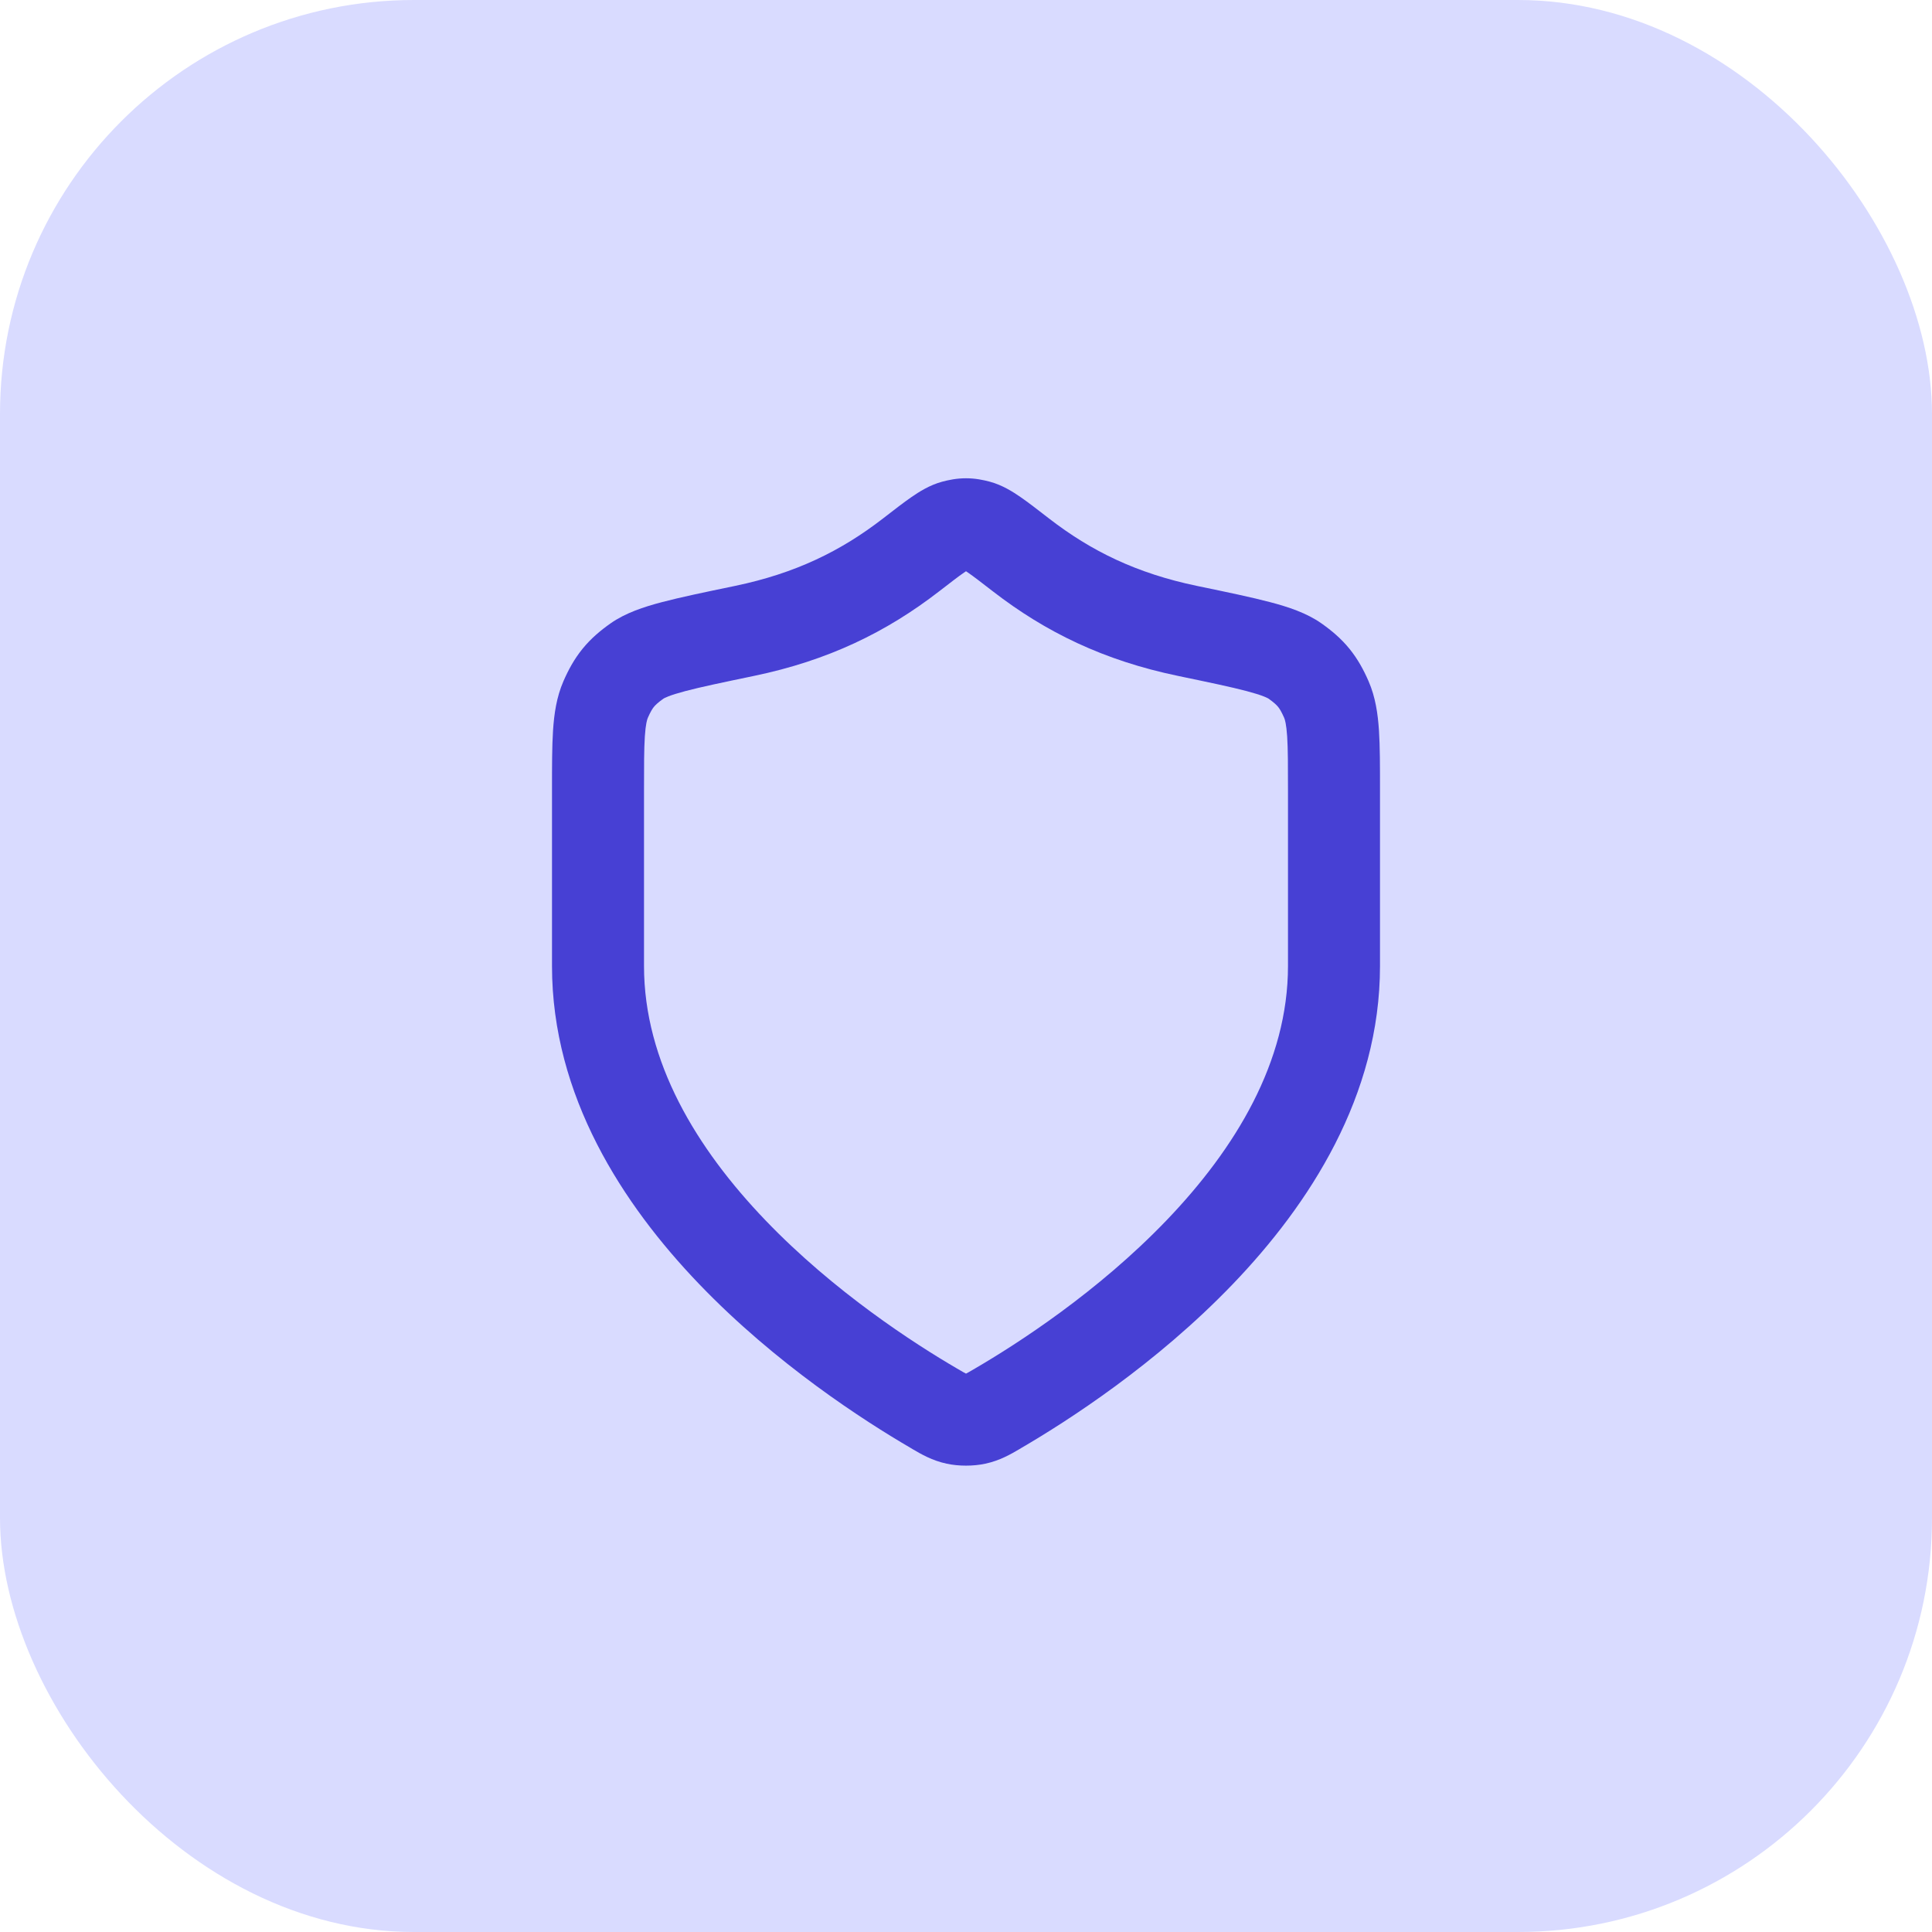
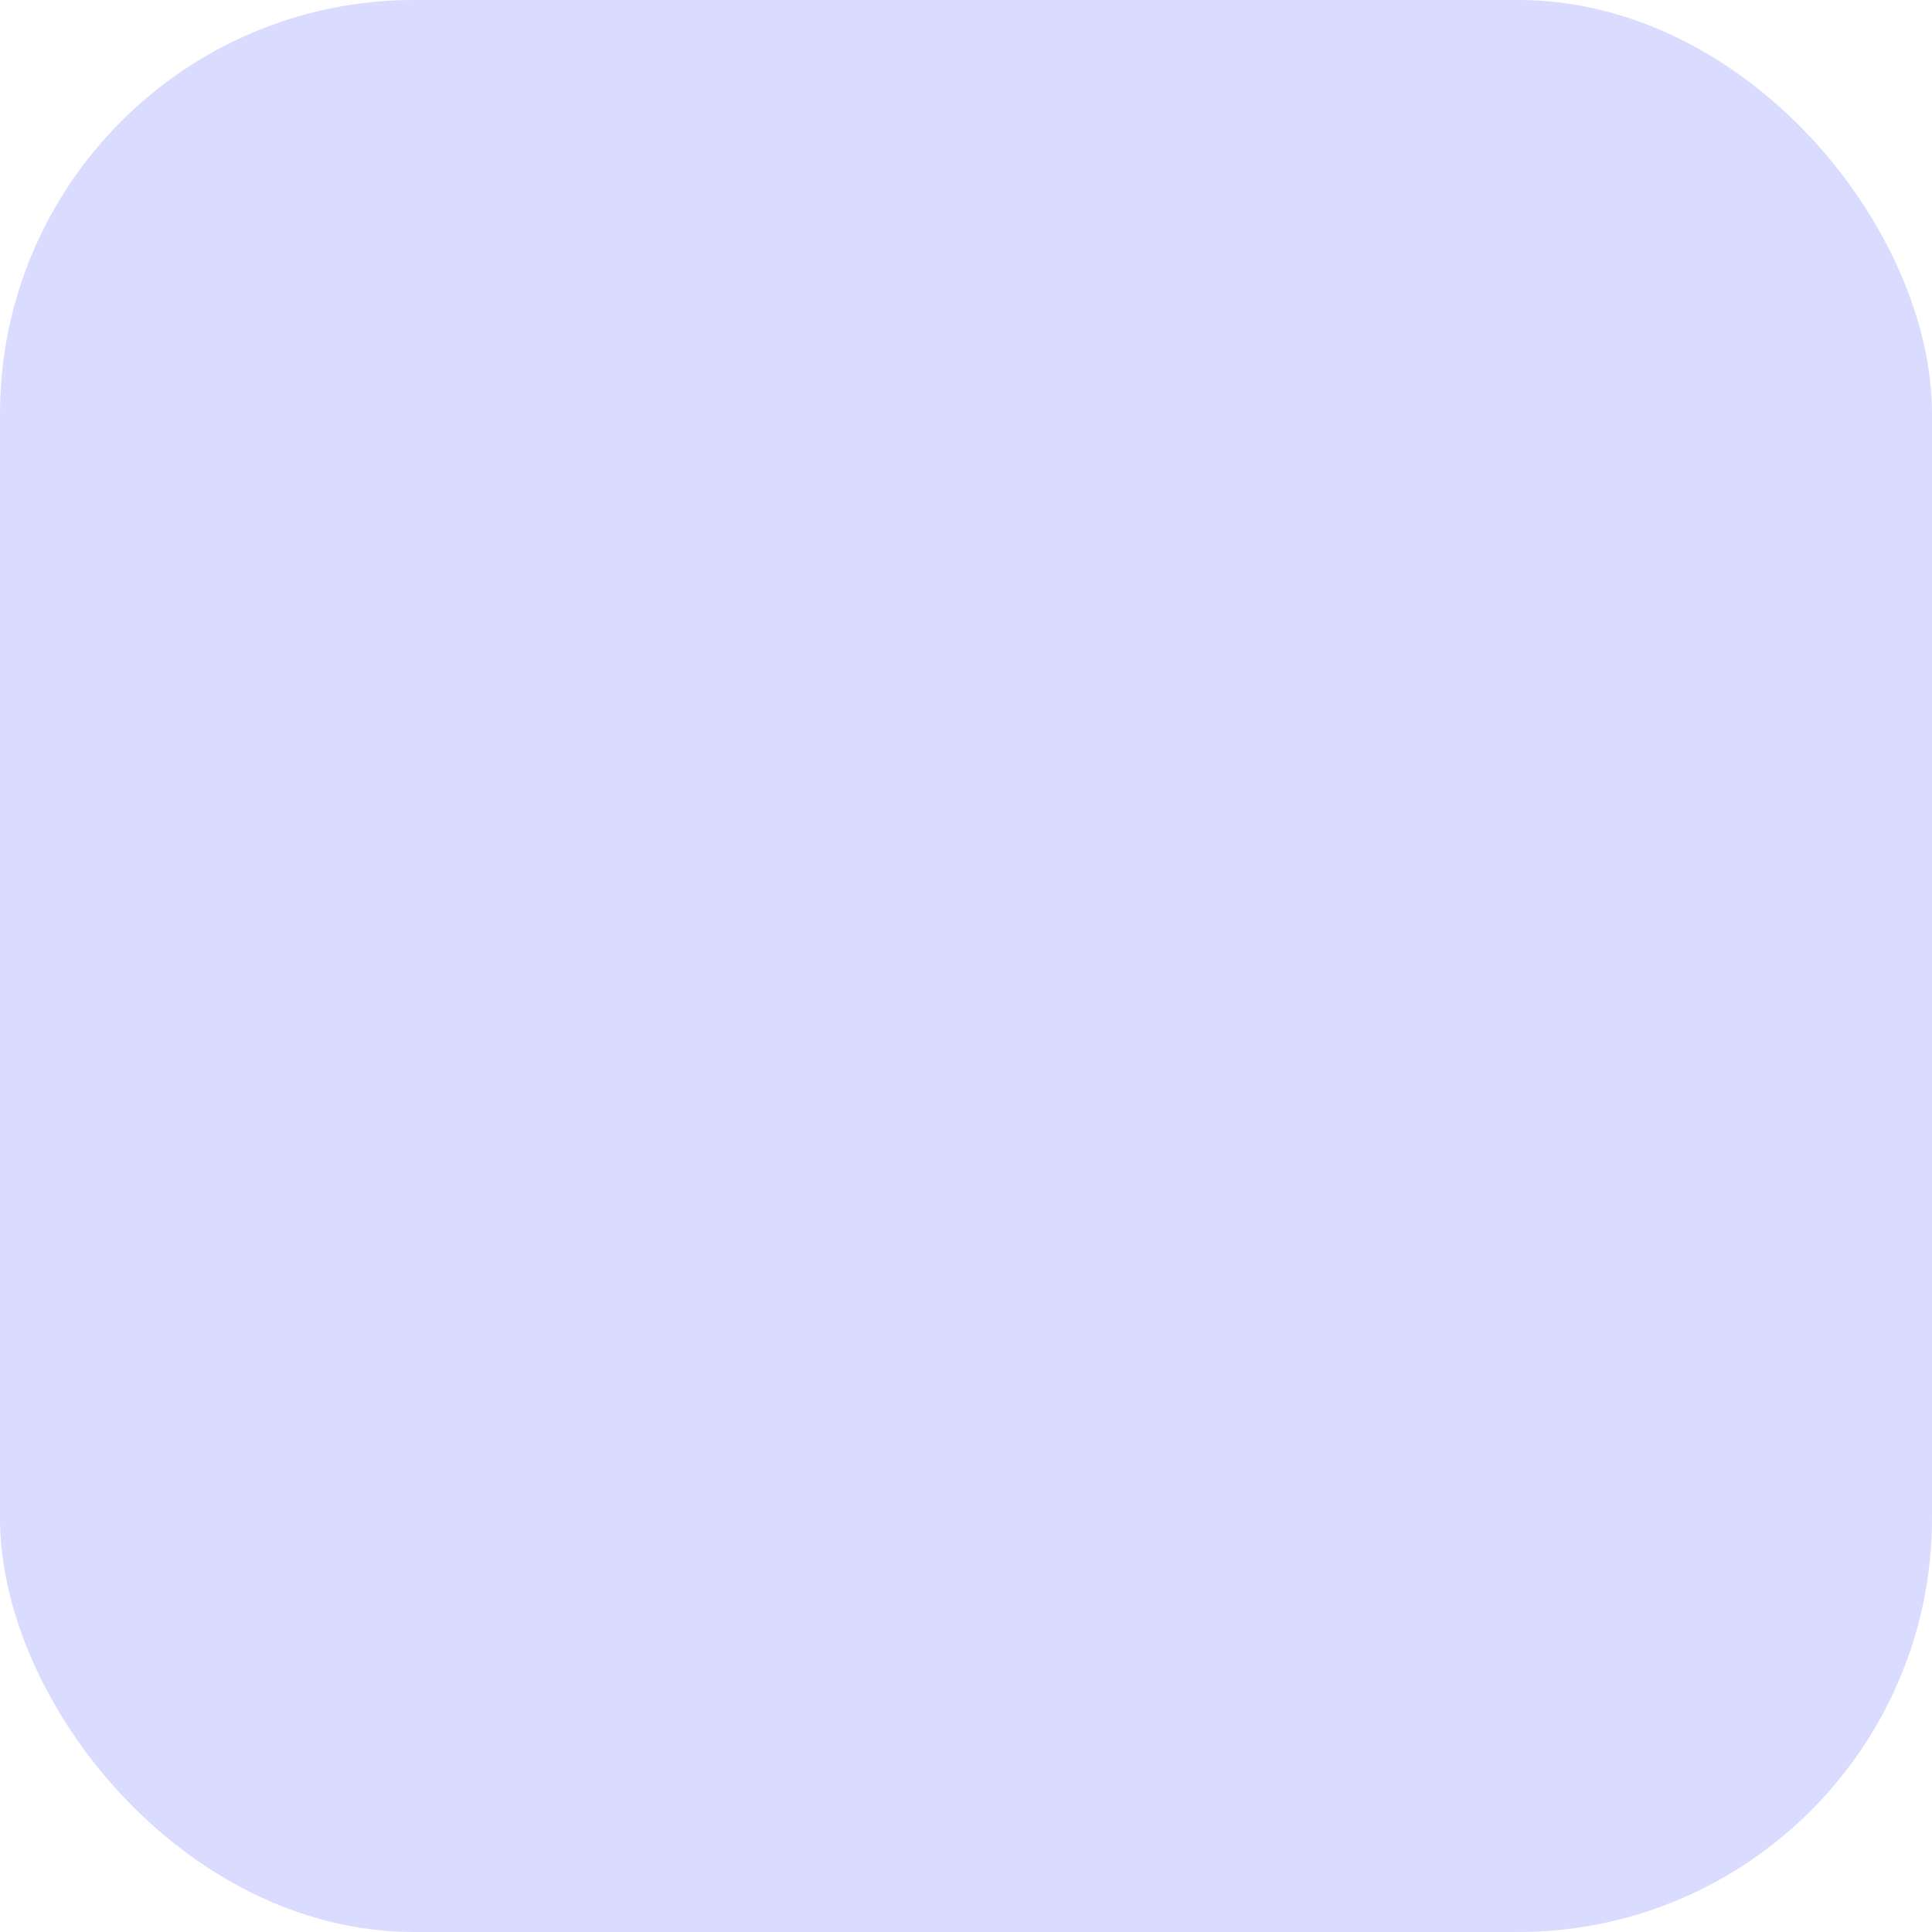
<svg xmlns="http://www.w3.org/2000/svg" width="56" height="56" viewBox="0 0 56 56" fill="none">
  <rect width="56" height="56" rx="12" fill="#D9DBFF" />
-   <path fill-rule="evenodd" clip-rule="evenodd" d="M28 13.863C28.269 13.863 28.5 13.911 28.694 13.963C29.055 14.061 29.359 14.255 29.578 14.406C29.804 14.562 30.075 14.772 30.381 15.009L30.408 15.03C31.625 15.971 32.942 16.618 34.695 16.983L34.734 16.991C35.588 17.168 36.282 17.313 36.817 17.454C37.337 17.591 37.872 17.765 38.307 18.072C38.6 18.279 38.873 18.508 39.115 18.806C39.357 19.104 39.526 19.418 39.669 19.746C39.87 20.208 39.938 20.693 39.97 21.172C40 21.637 40 22.211 40 22.89V28C40 31.769 37.95 34.911 35.735 37.219C33.504 39.543 30.952 41.184 29.602 41.971C29.585 41.982 29.567 41.993 29.548 42.004C29.302 42.148 28.982 42.336 28.559 42.426C28.213 42.501 27.787 42.501 27.441 42.426C27.018 42.336 26.698 42.148 26.452 42.004C26.433 41.993 26.415 41.982 26.398 41.971C25.048 41.184 22.496 39.543 20.265 37.219C18.05 34.911 16 31.769 16 28L16 22.89C16 22.211 16 21.637 16.03 21.172C16.062 20.693 16.13 20.208 16.331 19.746C16.474 19.418 16.643 19.104 16.885 18.806C17.127 18.508 17.4 18.279 17.693 18.072C18.128 17.765 18.663 17.591 19.183 17.454C19.718 17.313 20.412 17.168 21.266 16.991L21.305 16.983C23.058 16.618 24.375 15.971 25.592 15.03L25.619 15.009C25.925 14.772 26.196 14.562 26.422 14.406C26.641 14.255 26.945 14.061 27.306 13.963C27.5 13.911 27.731 13.863 28 13.863ZM28 16.558C27.983 16.569 27.962 16.583 27.939 16.599C27.778 16.71 27.565 16.875 27.223 17.139C25.694 18.322 24.007 19.145 21.848 19.593C20.945 19.781 20.322 19.911 19.864 20.032C19.64 20.092 19.484 20.141 19.374 20.184C19.267 20.226 19.231 20.25 19.231 20.25C19.231 20.25 19.231 20.251 19.231 20.25C19.064 20.369 18.995 20.439 18.954 20.489C18.913 20.539 18.859 20.621 18.777 20.808C18.757 20.855 18.715 20.982 18.691 21.346C18.667 21.714 18.667 22.199 18.667 22.933V28C18.667 30.776 20.186 33.286 22.189 35.373C24.177 37.444 26.493 38.94 27.741 39.668C27.817 39.713 27.872 39.745 27.92 39.772C27.958 39.793 27.983 39.806 28 39.815C28.017 39.806 28.042 39.793 28.08 39.772C28.128 39.745 28.183 39.713 28.259 39.668C29.507 38.94 31.823 37.444 33.811 35.373C35.814 33.286 37.333 30.776 37.333 28V22.933C37.333 22.199 37.333 21.714 37.309 21.346C37.285 20.982 37.243 20.855 37.223 20.808C37.141 20.621 37.087 20.539 37.046 20.489C37.005 20.439 36.936 20.369 36.769 20.25C36.771 20.252 36.736 20.227 36.626 20.184C36.516 20.141 36.36 20.092 36.136 20.032C35.678 19.911 35.054 19.781 34.152 19.593C31.993 19.145 30.306 18.322 28.777 17.139C28.435 16.875 28.222 16.71 28.061 16.599C28.038 16.583 28.017 16.569 28 16.558Z" fill="#4740D4" />
</svg>